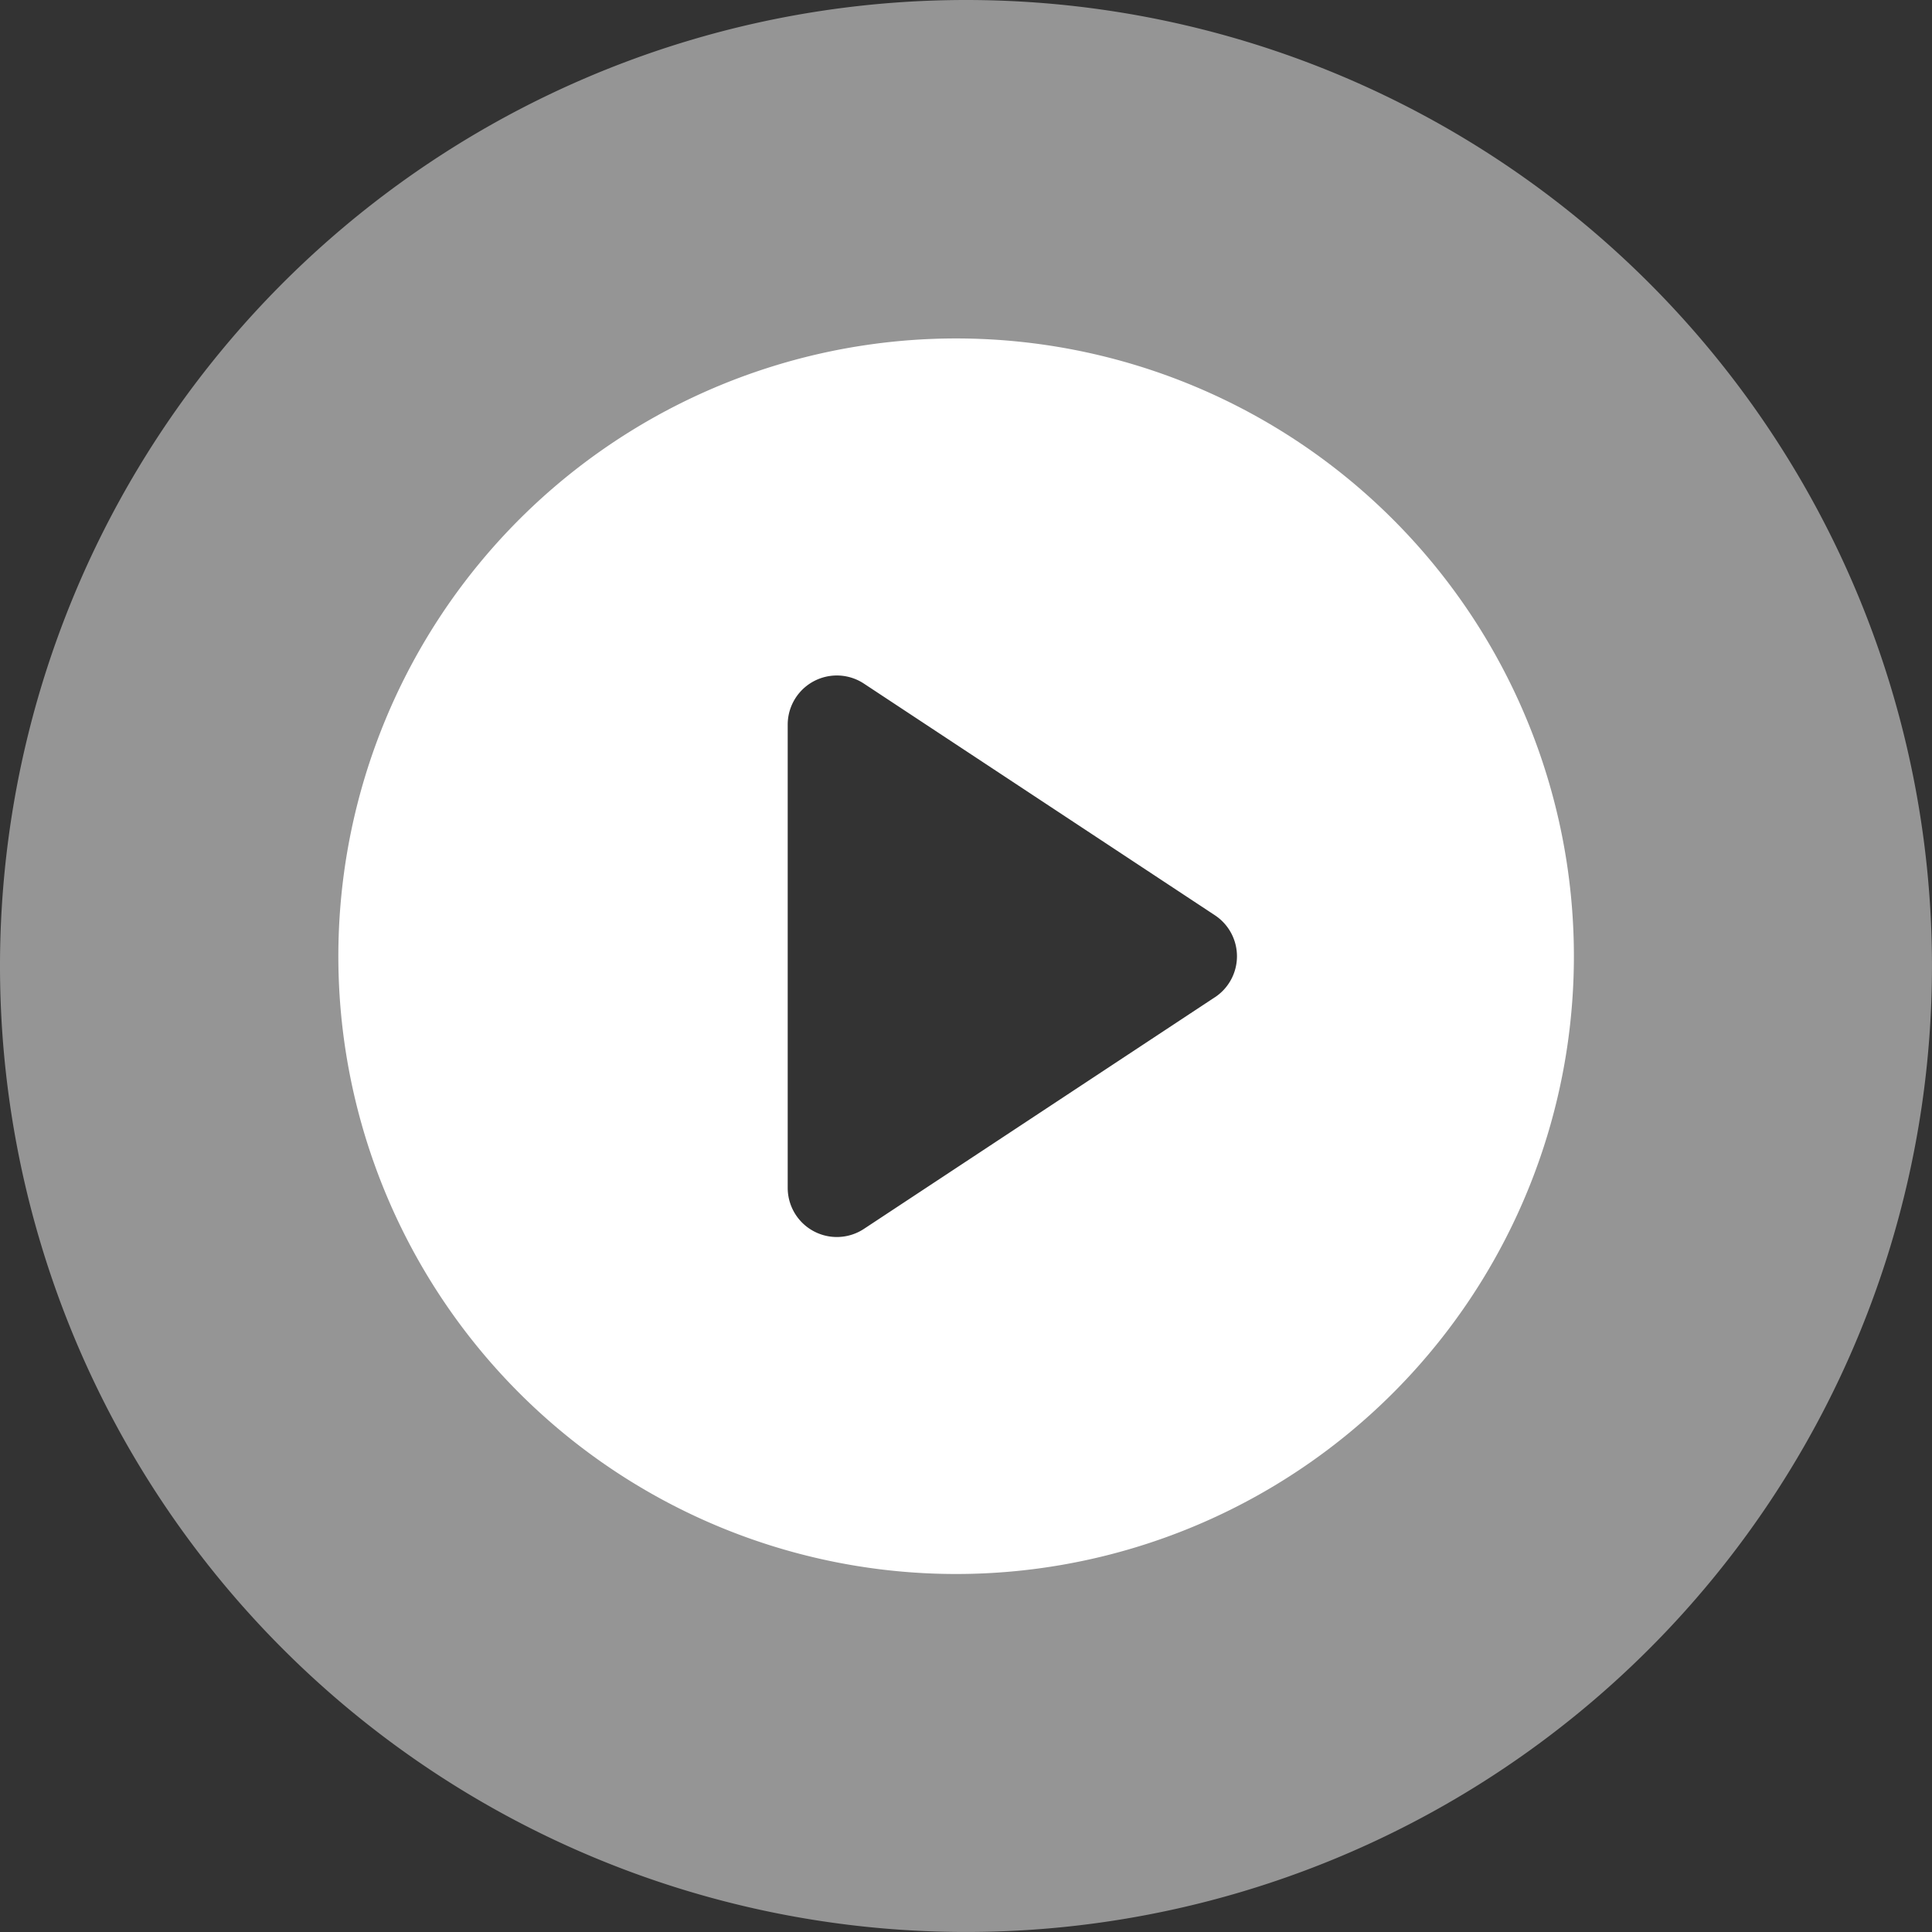
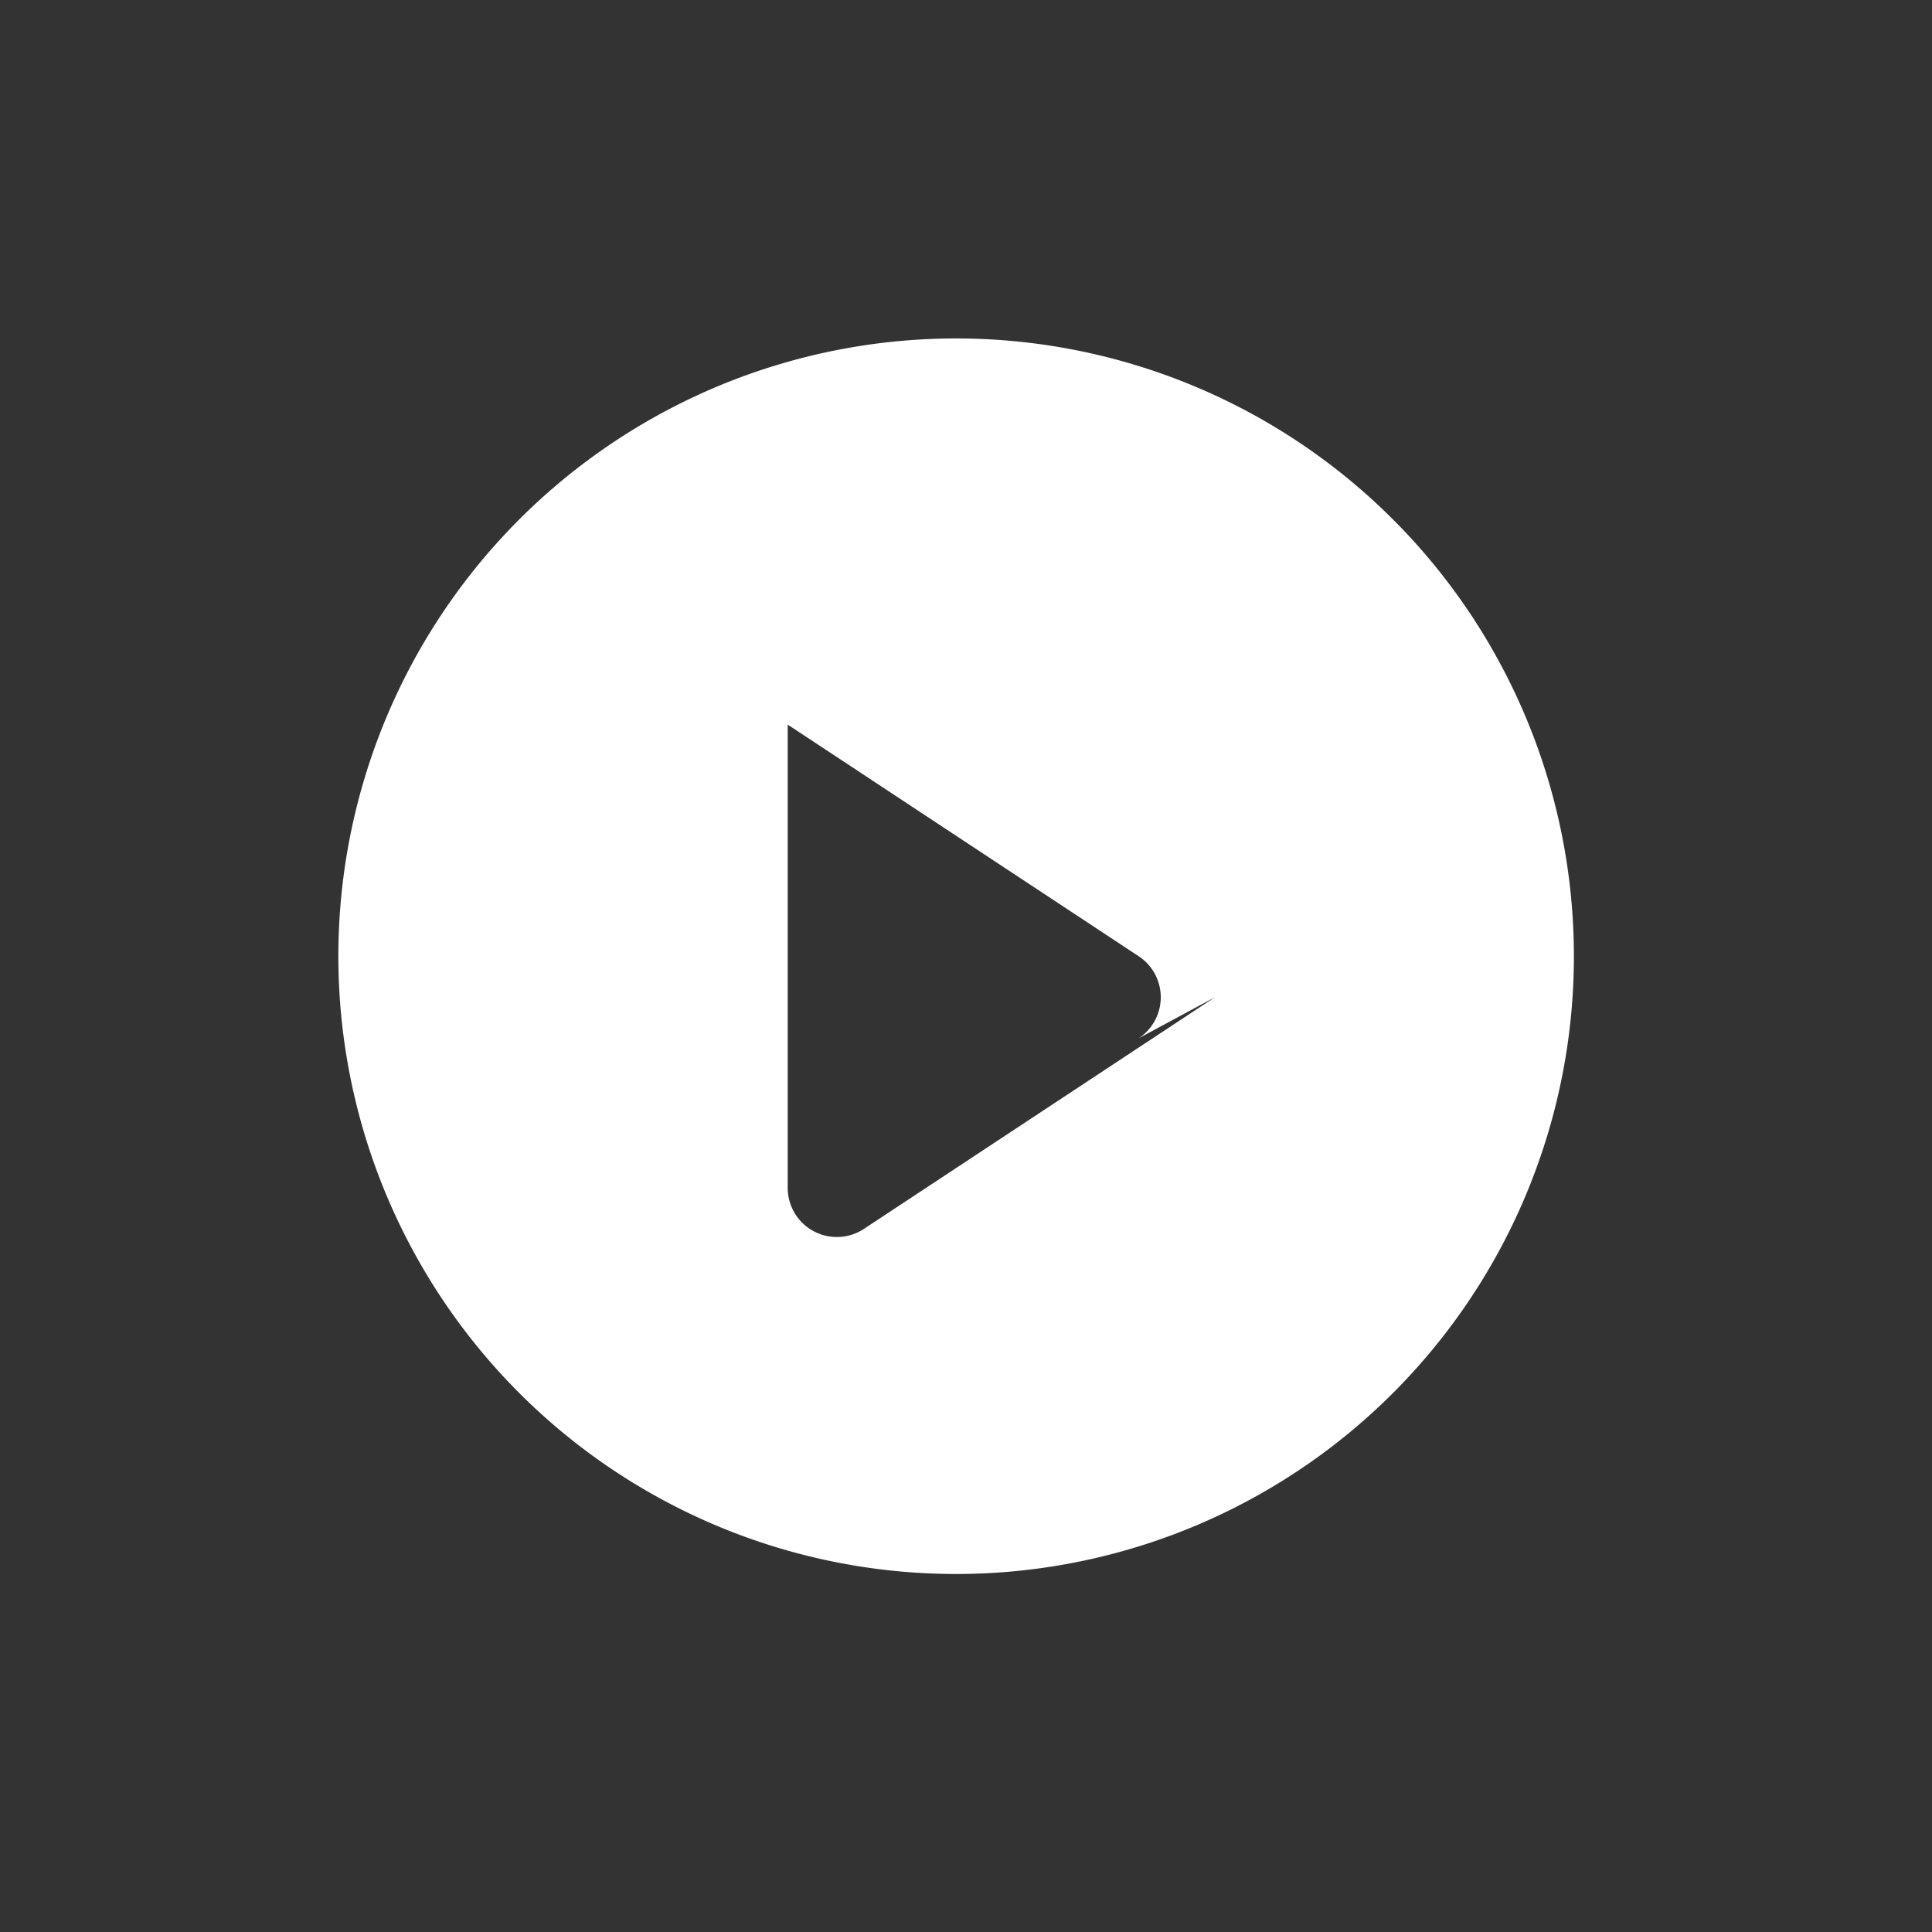
<svg xmlns="http://www.w3.org/2000/svg" width="80.117" height="80.116" viewBox="0 0 80.117 80.116">
  <rect x="0" y="0" width="80.117" height="80.116" fill="#333333" stroke="none" />
  <g id="播放键" transform="translate(-1396.001 -778)">
-     <path id="路径_38" data-name="路径 38" d="M82.725,42.667a40.058,40.058,0,1,0,40.058,40.058A40.058,40.058,0,0,0,82.725,42.667ZM99.5,85.384,76.74,100.406a3.186,3.186,0,0,1-4.94-2.66V67.706a3.186,3.186,0,0,1,4.941-2.66L99.5,80.068a3.186,3.186,0,0,1,0,5.319Z" transform="translate(1353.334 735.333)" fill="#fff" opacity="0.48" />
-     <path id="路径_37" data-name="路径 37" d="M68.285,42.667A25.618,25.618,0,1,0,93.9,68.285,25.618,25.618,0,0,0,68.285,42.667ZM79.013,69.986,64.457,79.593a2.038,2.038,0,0,1-3.159-1.7V58.68a2.038,2.038,0,0,1,3.16-1.7l14.556,9.607a2.038,2.038,0,0,1,0,3.4Z" transform="translate(1367.368 749.368)" fill="#fff" />
+     <path id="路径_37" data-name="路径 37" d="M68.285,42.667A25.618,25.618,0,1,0,93.9,68.285,25.618,25.618,0,0,0,68.285,42.667ZM79.013,69.986,64.457,79.593a2.038,2.038,0,0,1-3.159-1.7V58.68l14.556,9.607a2.038,2.038,0,0,1,0,3.4Z" transform="translate(1367.368 749.368)" fill="#fff" />
  </g>
</svg>